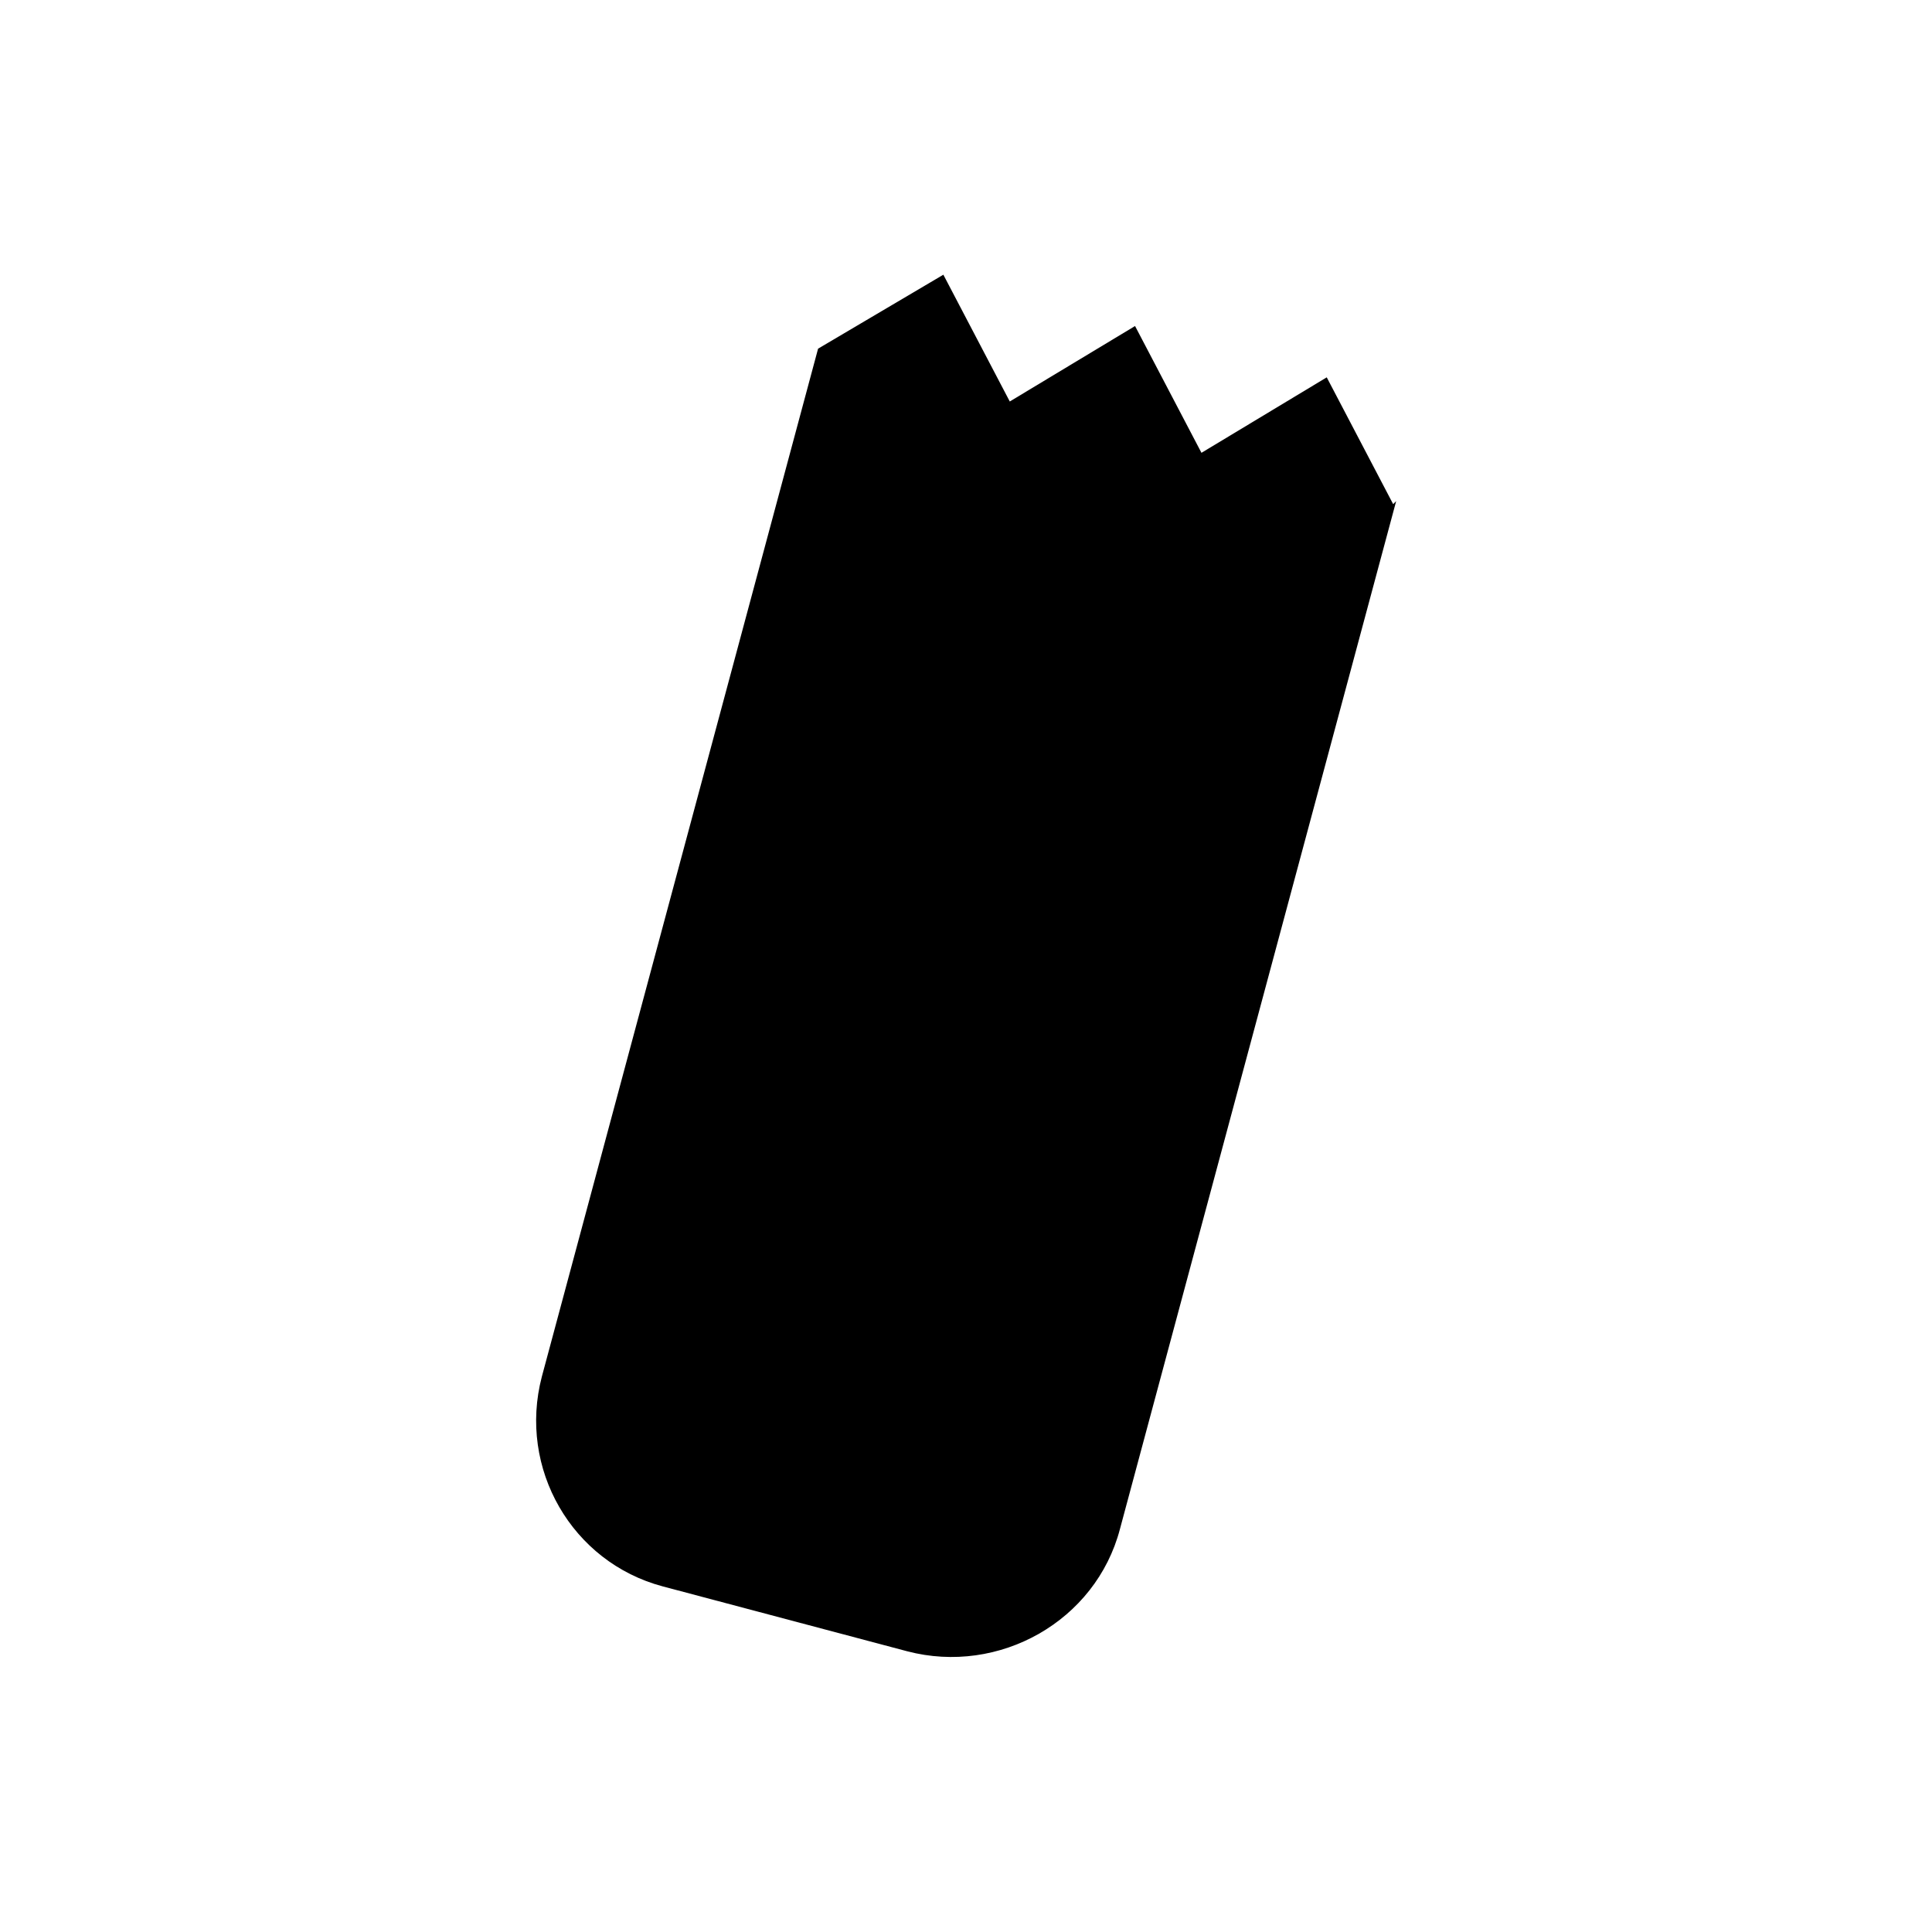
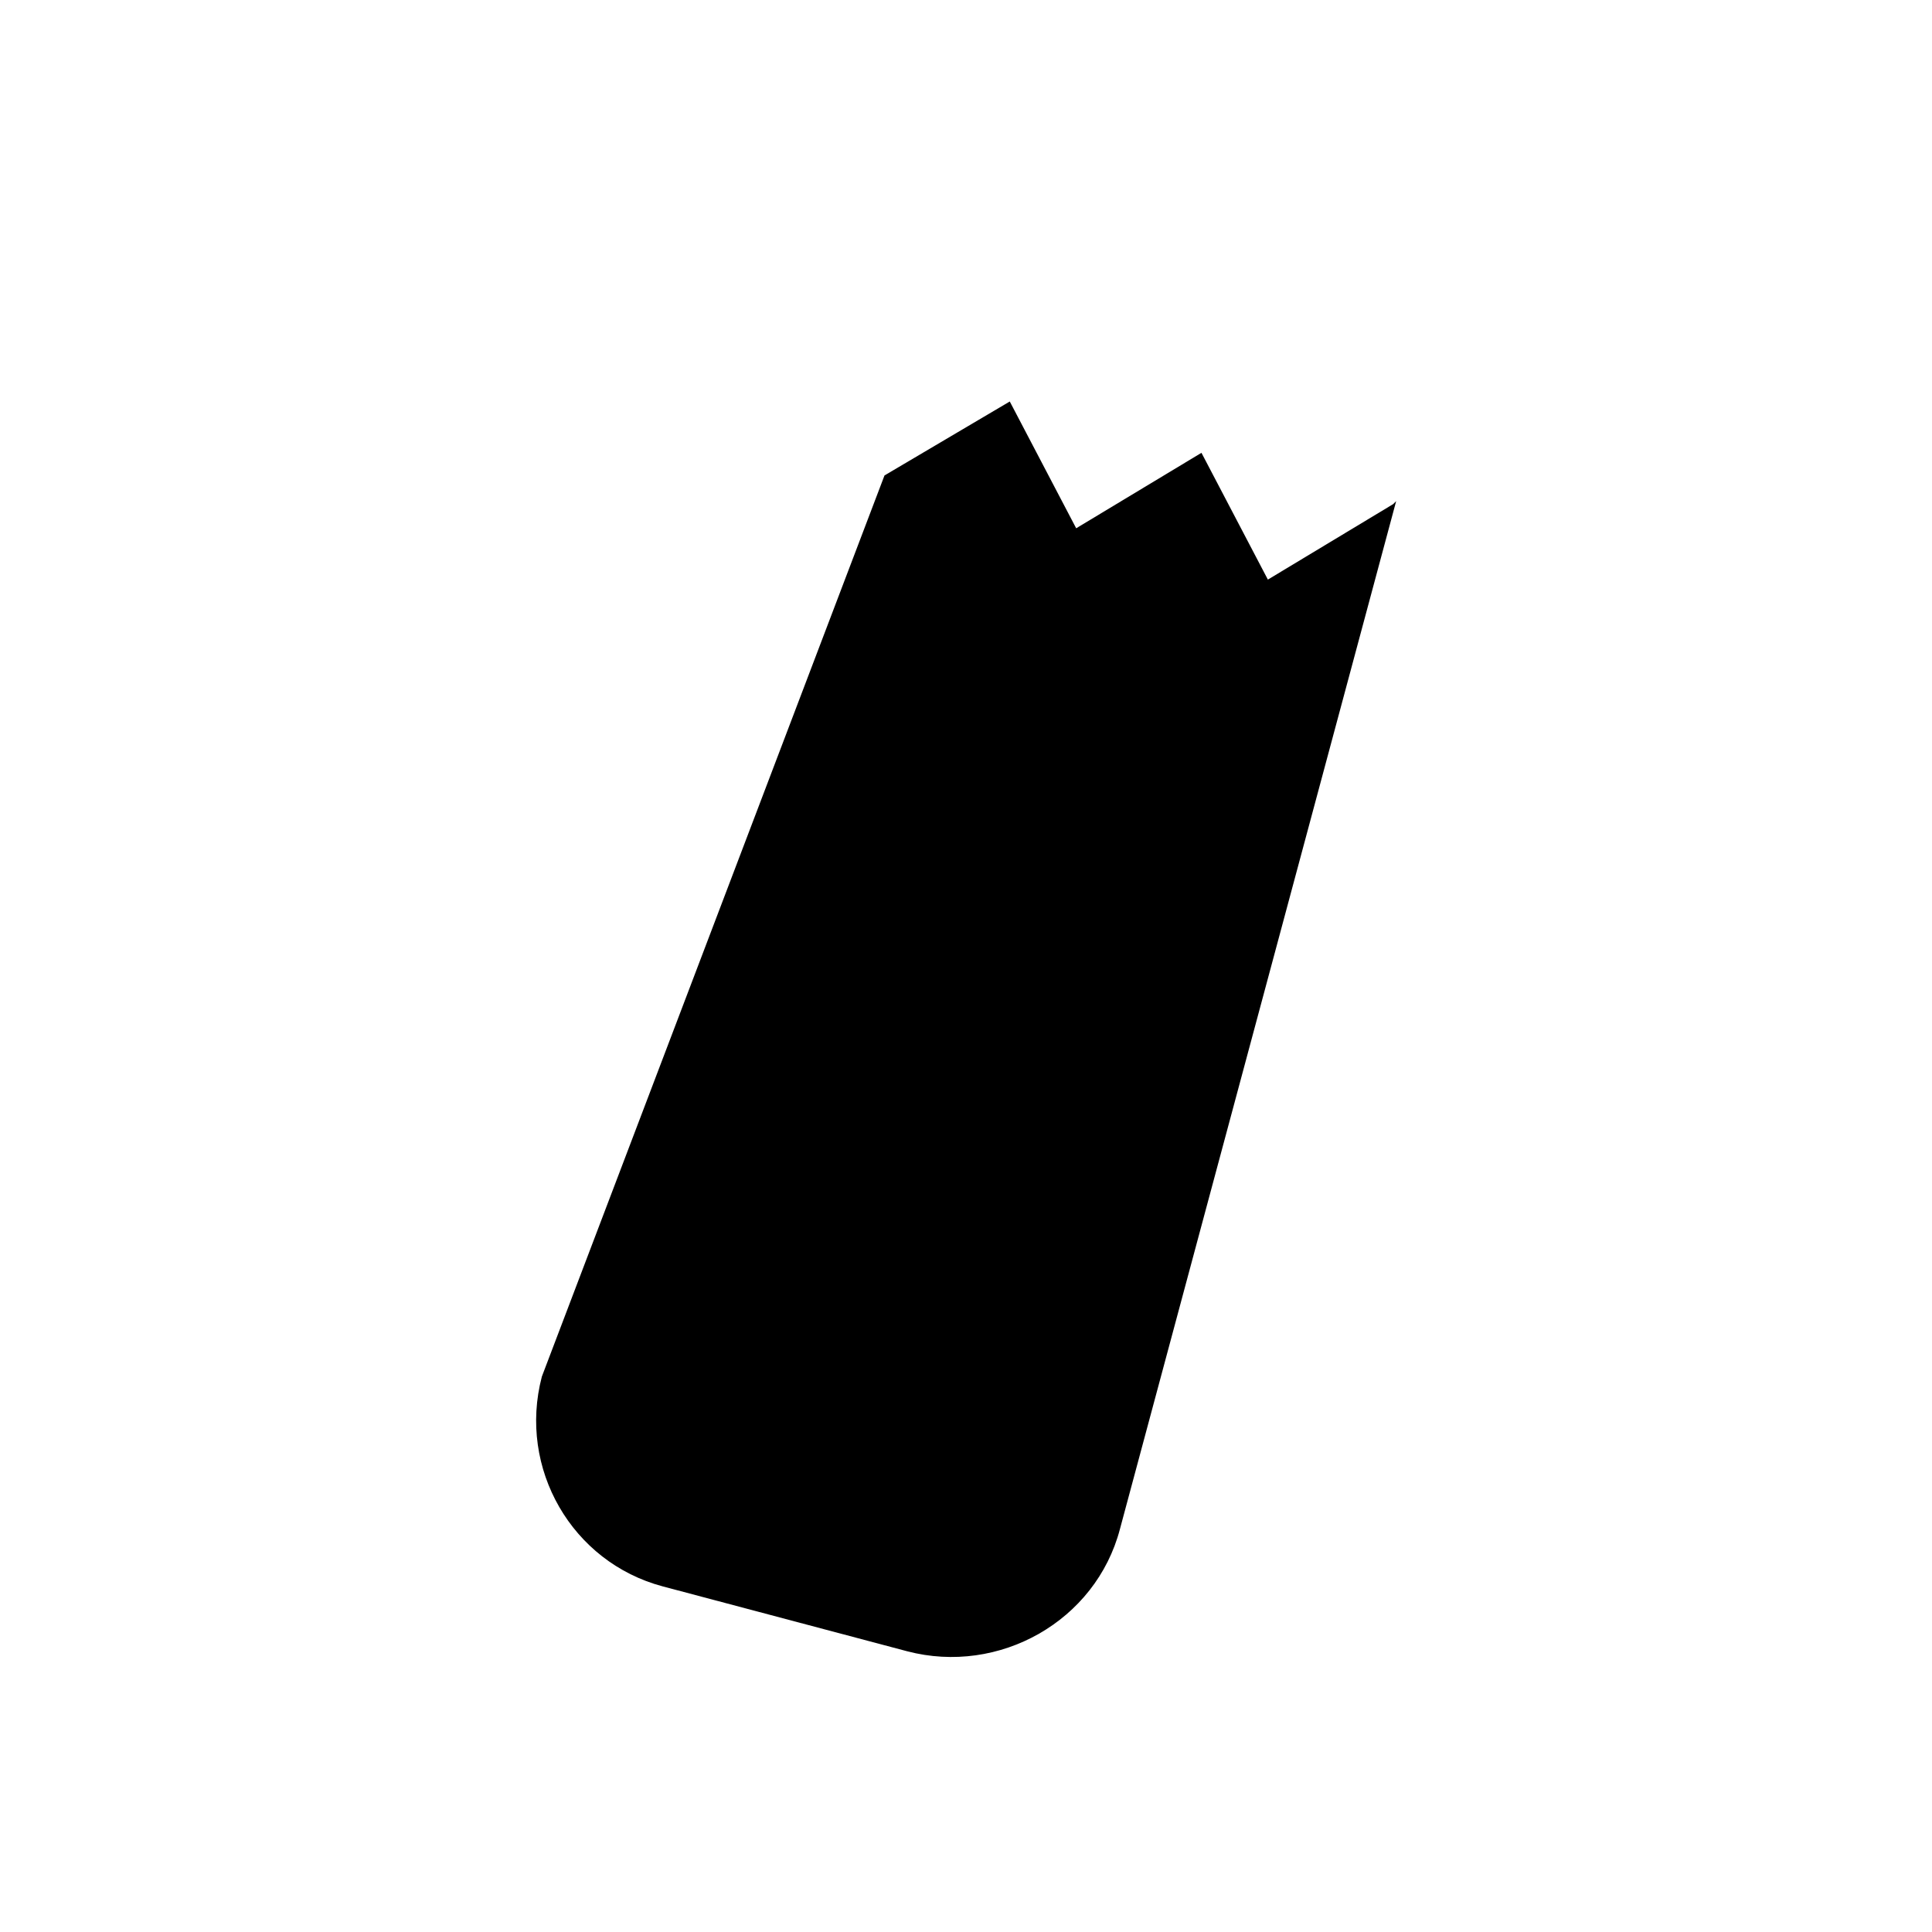
<svg xmlns="http://www.w3.org/2000/svg" version="1.0" id="Calque_1" x="0px" y="0px" viewBox="0 0 128 128" style="enable-background:new 0 0 128 128;" xml:space="preserve">
  <g id="Groupe_366" transform="translate(0 0)">
-     <path id="Tracé_2992" d="M92.3,33.4L87.9,25l-8.3,5l-4.4-8.4l-8.3,5l-4.4-8.4l-8.3,4.9L35.9,91.2c-1.6,6.1,2,12.3,8,13.9l16.2,4.3   c6.1,1.6,12.5-2,14.1-8.1l0,0l18.3-68.1L92.3,33.4z" />
+     <path id="Tracé_2992" d="M92.3,33.4l-8.3,5l-4.4-8.4l-8.3,5l-4.4-8.4l-8.3,4.9L35.9,91.2c-1.6,6.1,2,12.3,8,13.9l16.2,4.3   c6.1,1.6,12.5-2,14.1-8.1l0,0l18.3-68.1L92.3,33.4z" />
  </g>
</svg>